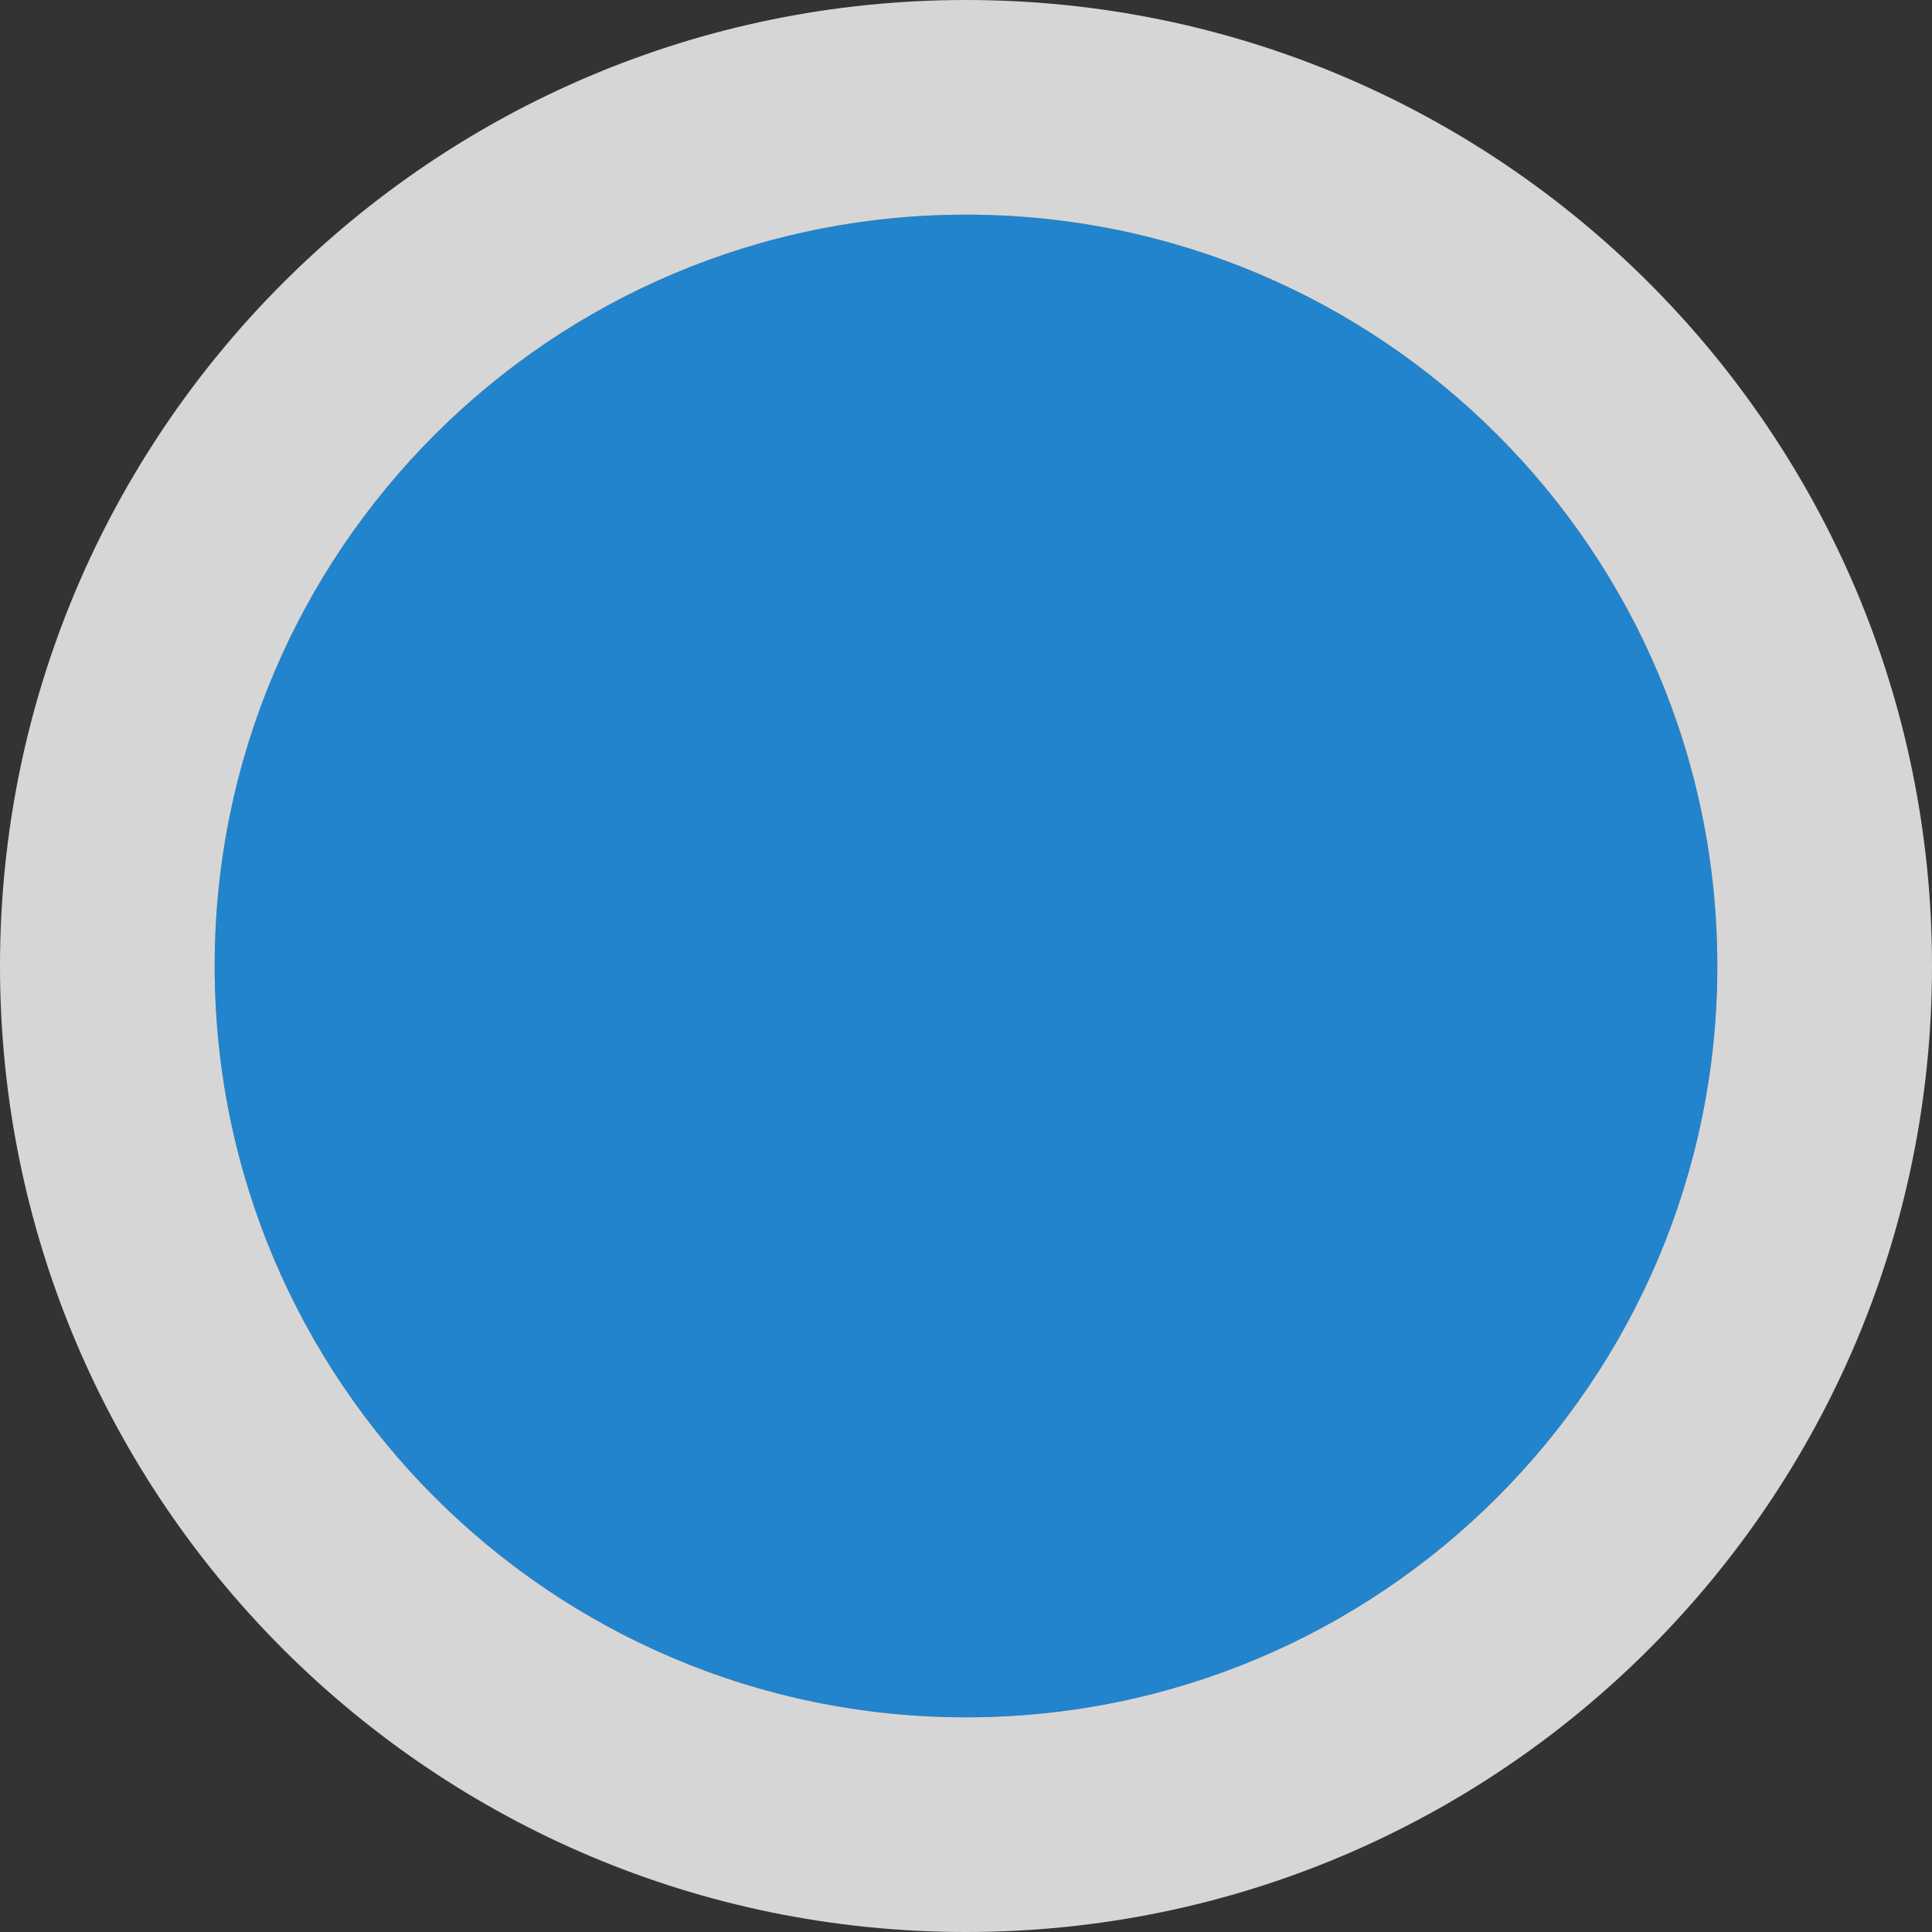
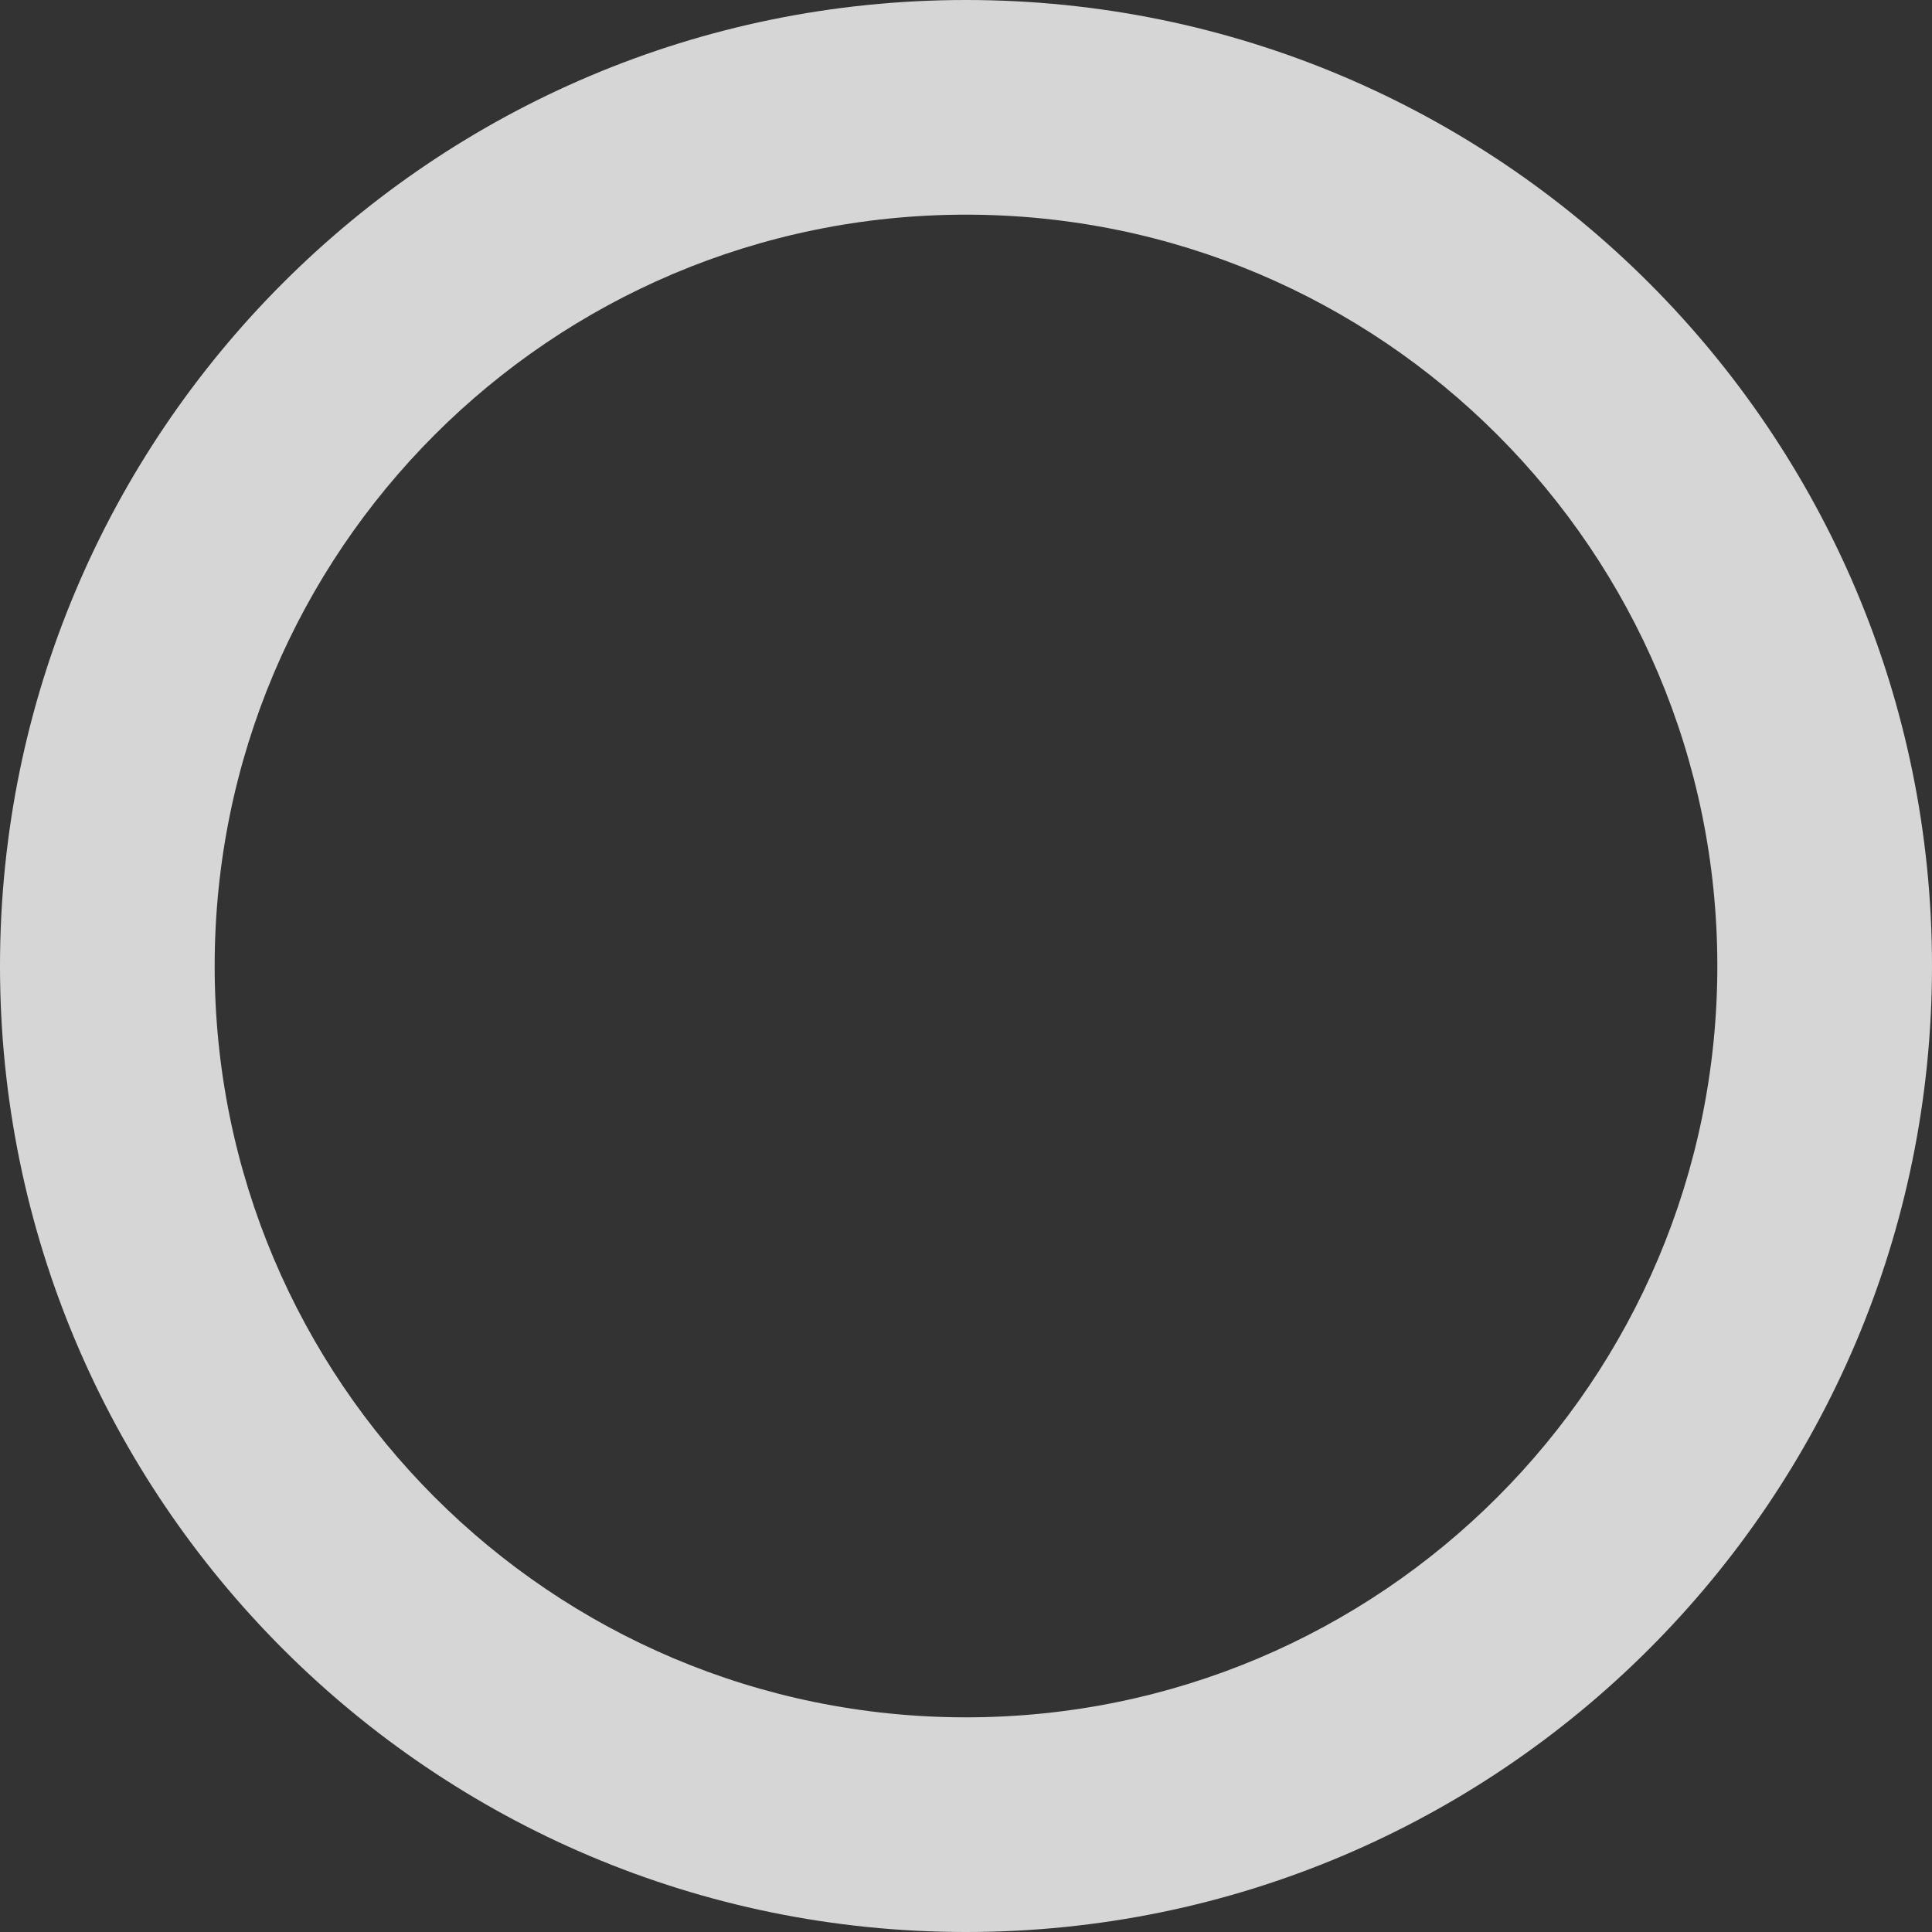
<svg xmlns="http://www.w3.org/2000/svg" viewBox="0 0 9 9">
  <rect x="0" y="0" width="9" height="9" fill="#333333" stroke="none" />
-   <path d="M 4.5 1 C 2.567 1 1 2.567 1 4.5 C 1 6.433 2.567 8 4.5 8 C 6.433 8 8 6.433 8 4.5 C 8 2.567 6.433 1 4.5 1 z " style="fill:#1d99f3;opacity:0.8" />
  <path d="M 4.5 0 C 2.015 0 5.9211895e-16 2.015 0 4.5 C 0 6.985 2.015 9 4.5 9 C 6.985 9 9 6.985 9 4.5 C 9 2.015 6.985 0 4.5 0 z M 4.5 1 C 6.433 1 8 2.567 8 4.5 C 8 6.433 6.433 8 4.5 8 C 2.567 8 1 6.433 1 4.5 C 1 2.567 2.567 1 4.5 1 z " style="fill:#fff;opacity:0.8" />
</svg>